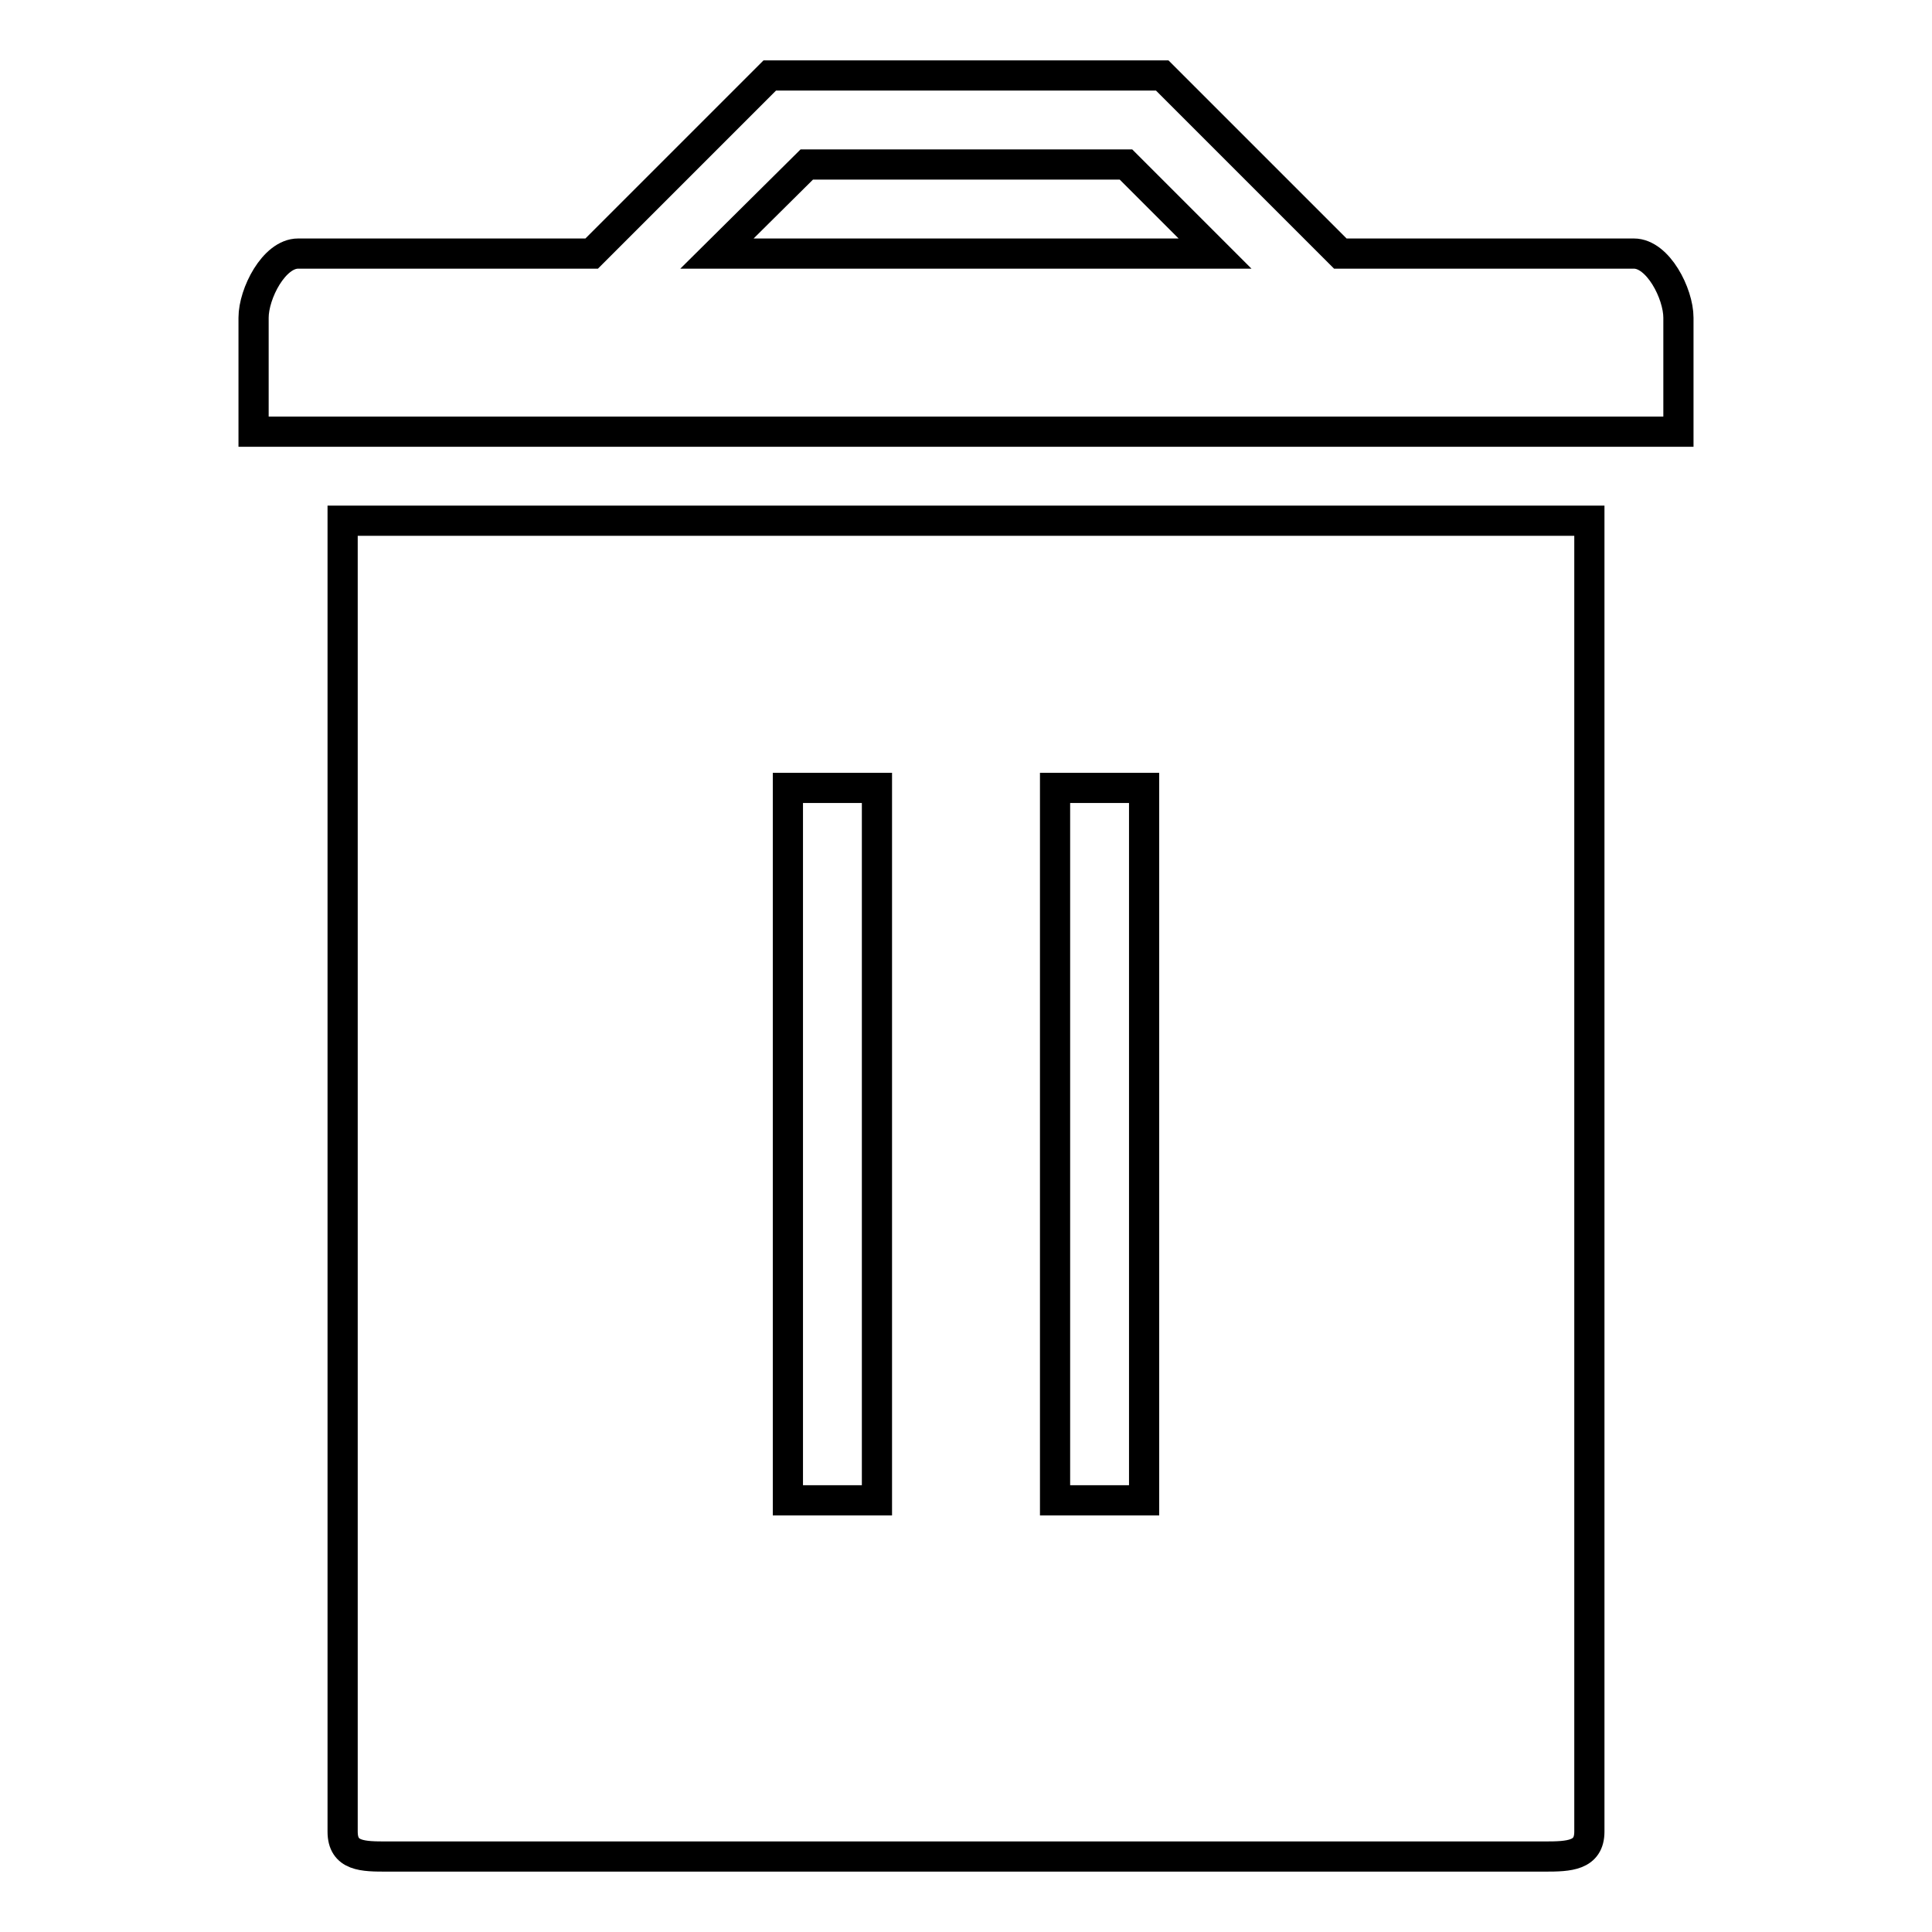
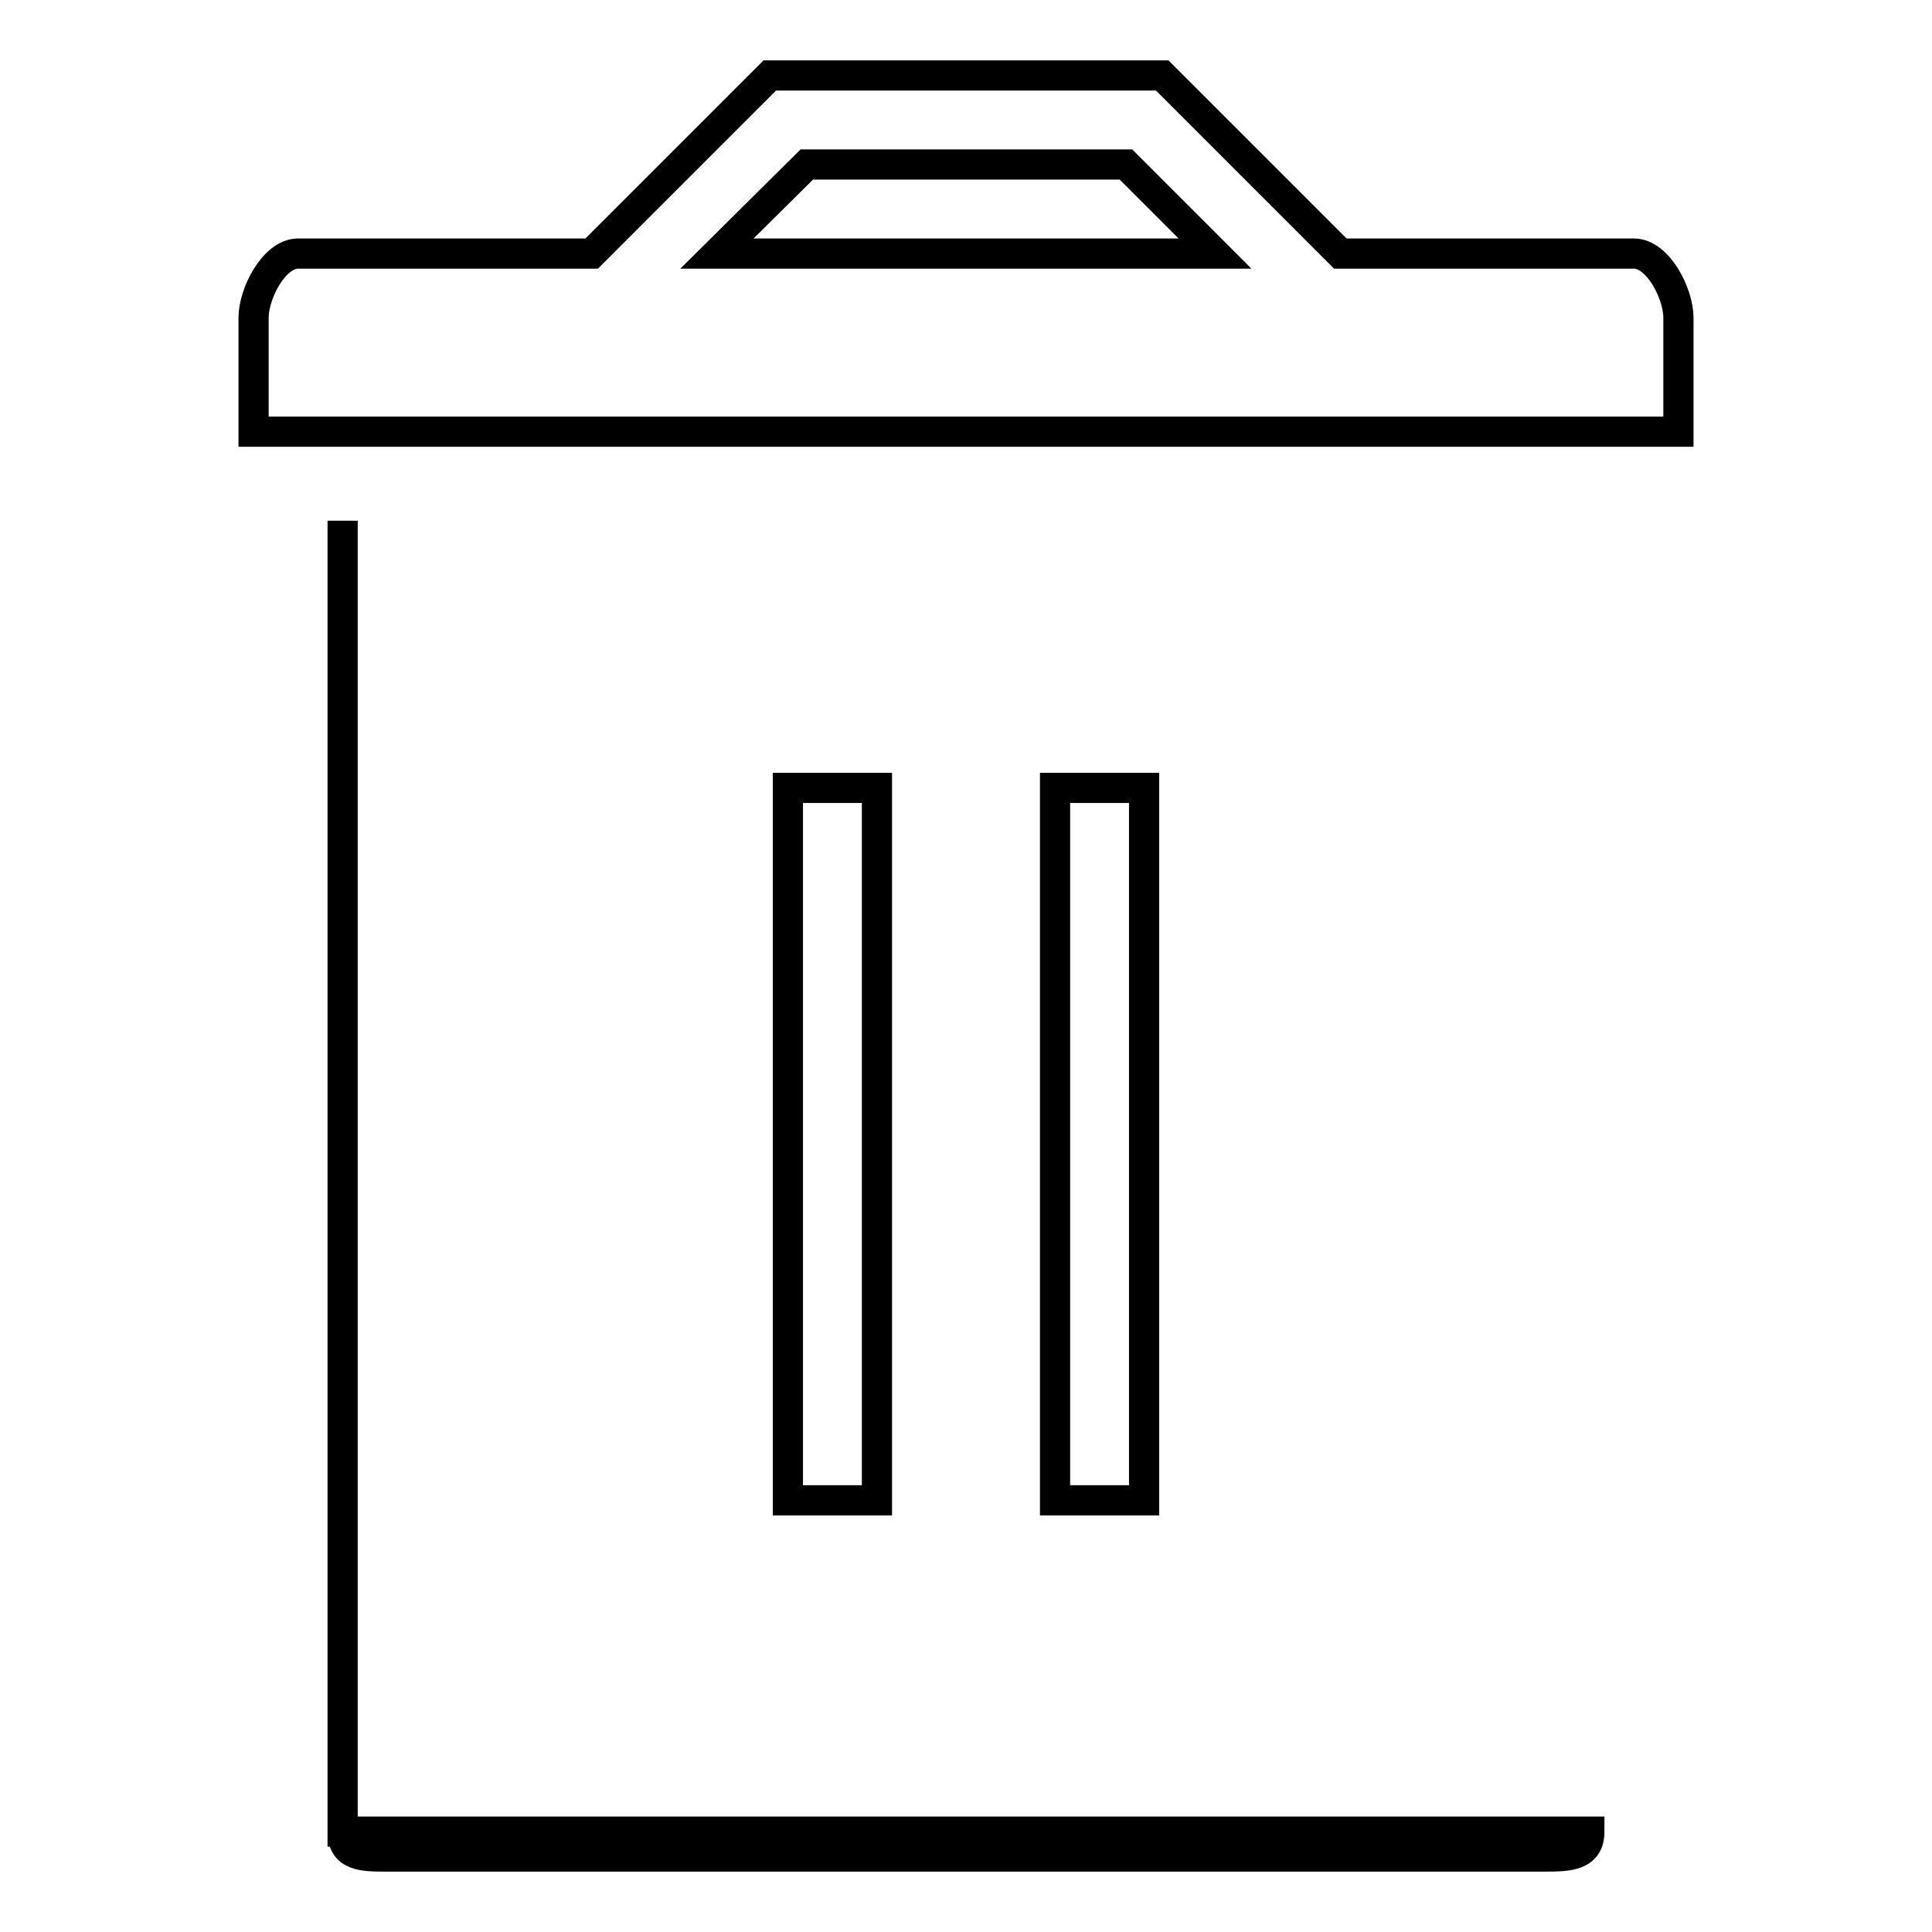
<svg xmlns="http://www.w3.org/2000/svg" version="1.1" x="0px" y="0px" viewBox="0 0 256 256" enable-background="new 0 0 256 256" xml:space="preserve">
  <g>
-     <path stroke-width="4" fill-opacity="0" stroke="#000000" d="M33.6,57.2V42.1c0-3.2,2.7-8.5,5.9-8.5h38.9L102,10H154l23.6,23.6h38.9c3.2,0,5.9,5.3,5.9,8.5v15.1H33.6z  M149.2,21.8h-42.3L95,33.6H161L149.2,21.8L149.2,21.8z M210.6,242.7c0,3.2-2.7,3.3-5.9,3.3H51.3c-3.2,0-5.9,0-5.9-3.3V69h165.2 V242.7L210.6,242.7z M116.2,104.4h-11.8v94.4h11.8V104.4z M151.6,104.4h-11.8v94.4h11.8V104.4z" />
+     <path stroke-width="4" fill-opacity="0" stroke="#000000" d="M33.6,57.2V42.1c0-3.2,2.7-8.5,5.9-8.5h38.9L102,10H154l23.6,23.6h38.9c3.2,0,5.9,5.3,5.9,8.5v15.1H33.6z  M149.2,21.8h-42.3L95,33.6H161L149.2,21.8L149.2,21.8z M210.6,242.7c0,3.2-2.7,3.3-5.9,3.3H51.3c-3.2,0-5.9,0-5.9-3.3V69V242.7L210.6,242.7z M116.2,104.4h-11.8v94.4h11.8V104.4z M151.6,104.4h-11.8v94.4h11.8V104.4z" />
  </g>
</svg>